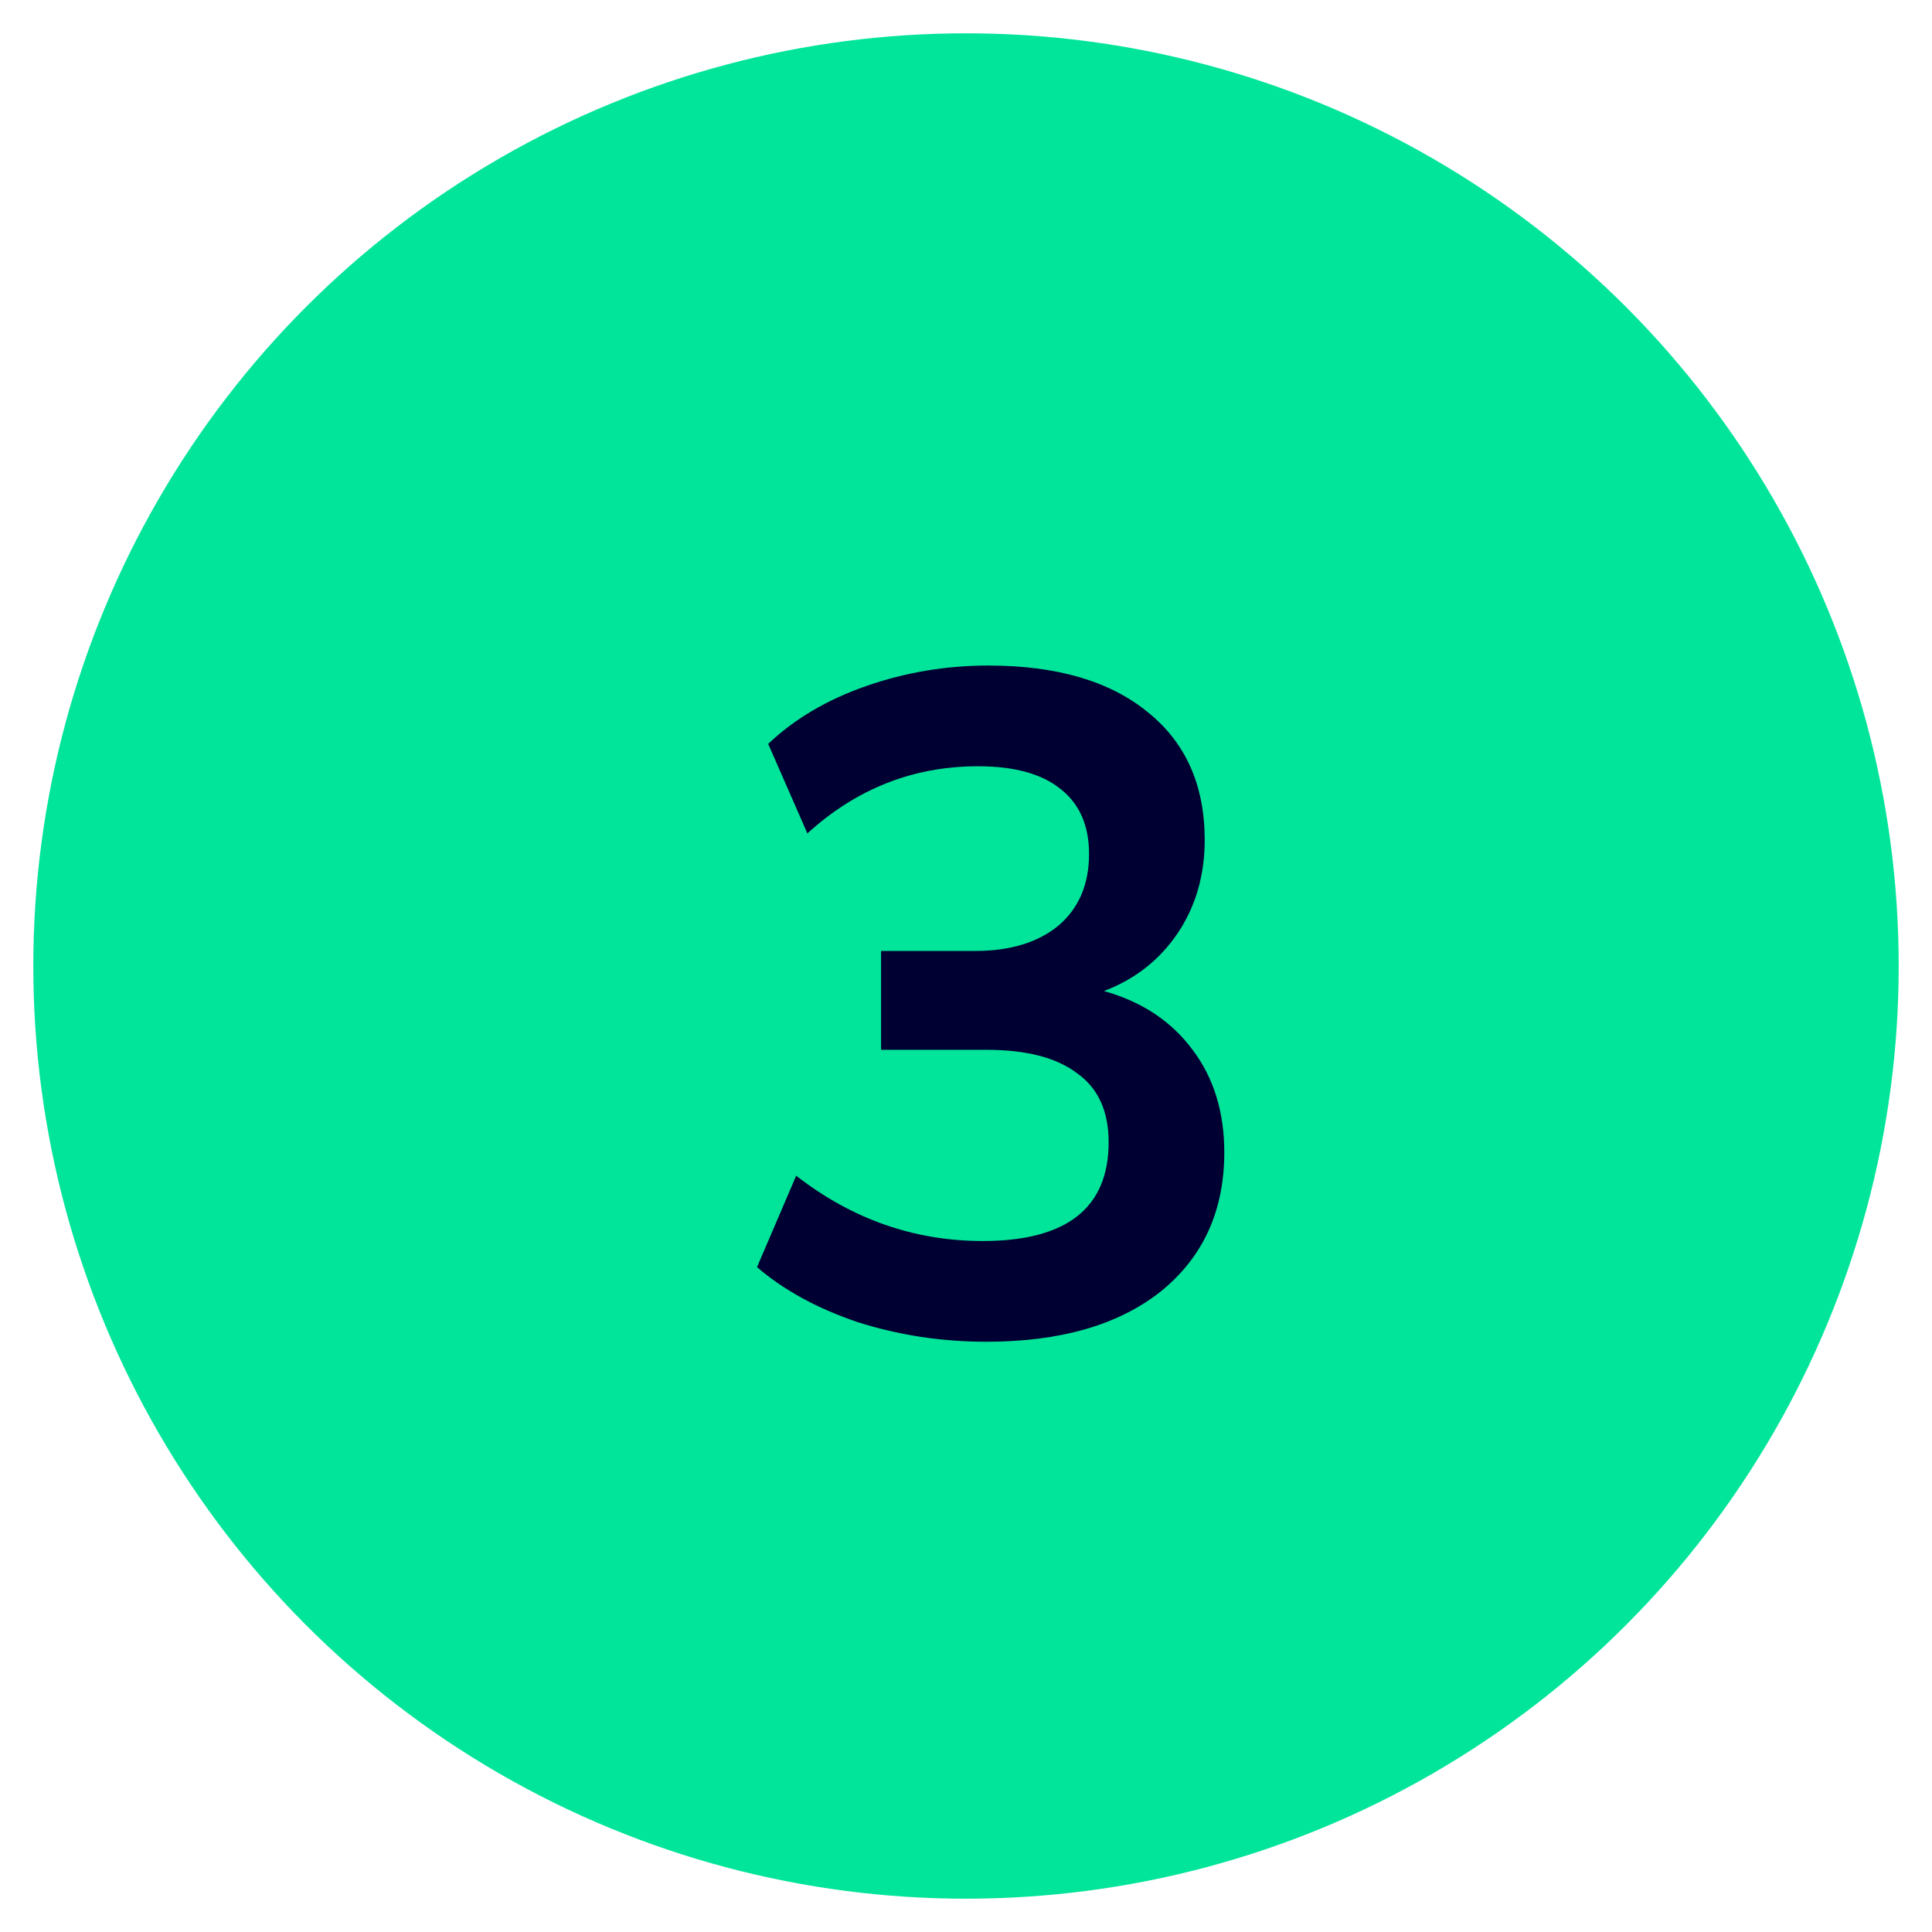
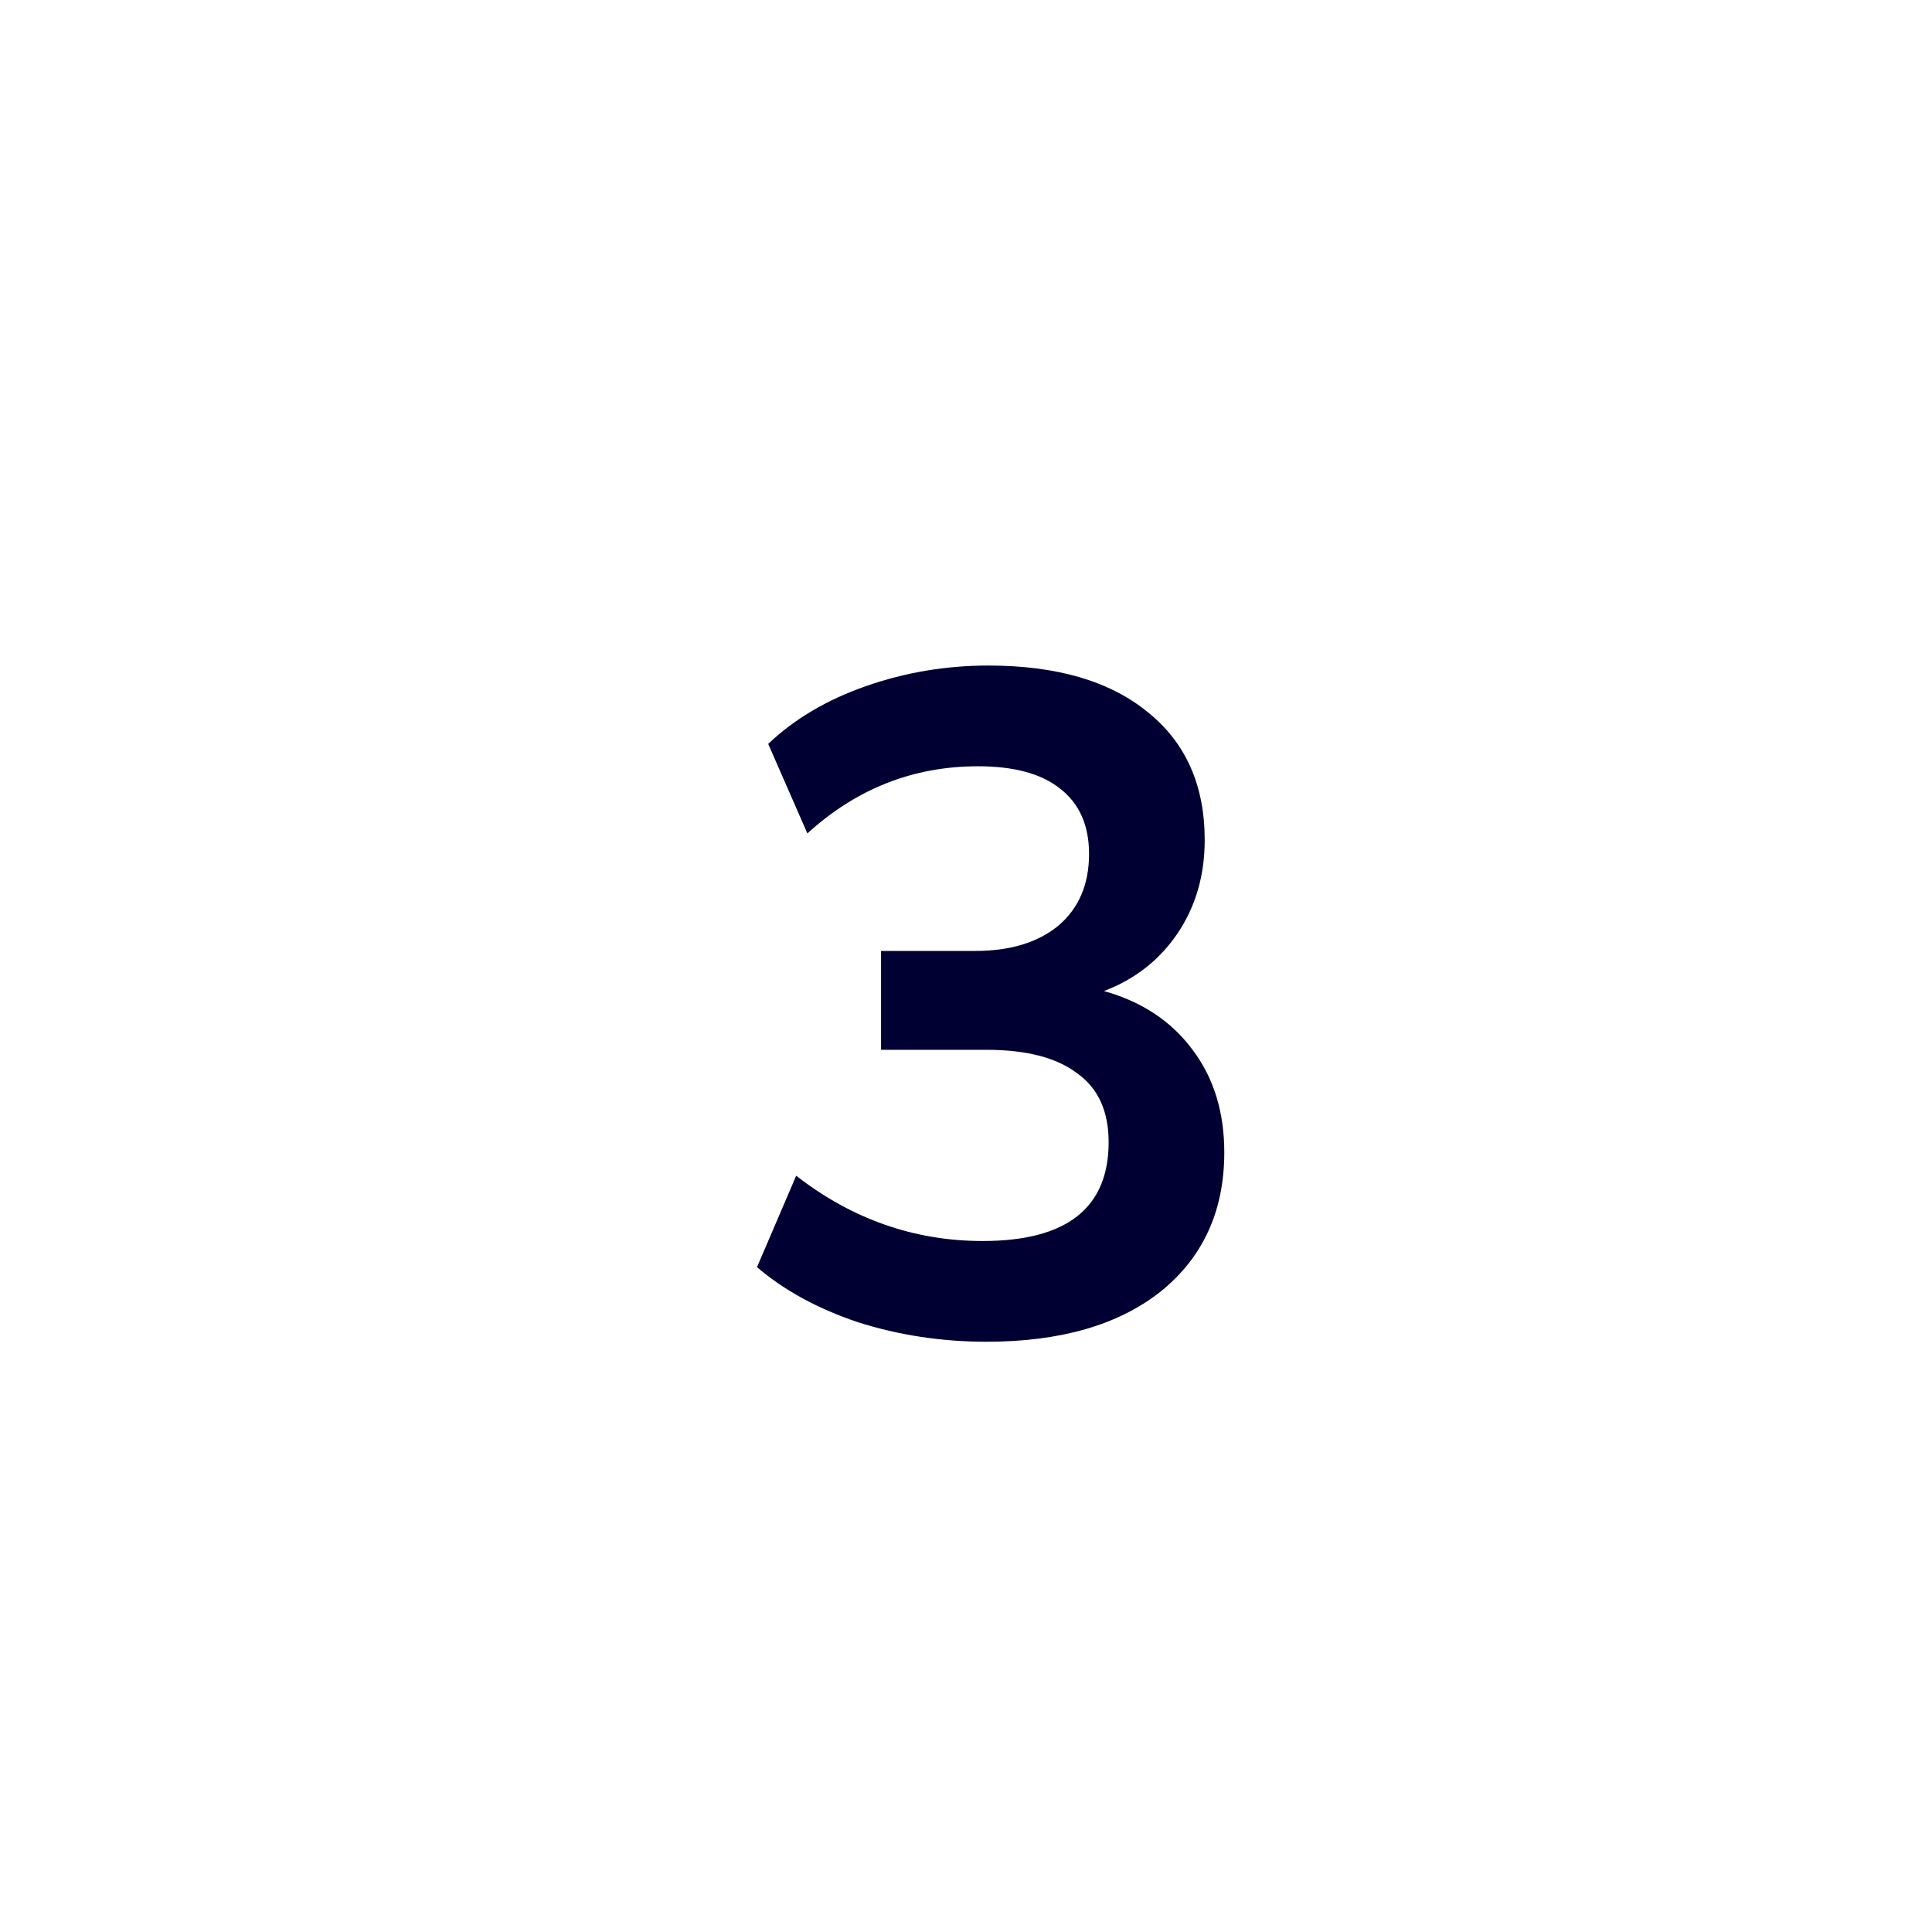
<svg xmlns="http://www.w3.org/2000/svg" width="29" height="29" viewBox="0 0 29 29" fill="none">
-   <circle cx="14.5" cy="14.5" r="14" fill="#00E599" />
  <path d="M14.807 20.14C14.135 20.14 13.491 20.042 12.875 19.846C12.268 19.641 11.764 19.365 11.363 19.02L11.951 17.648C12.791 18.301 13.724 18.628 14.751 18.628C16.011 18.628 16.641 18.133 16.641 17.144C16.641 16.677 16.482 16.332 16.165 16.108C15.857 15.875 15.404 15.758 14.807 15.758H13.225V14.274H14.639C15.161 14.274 15.577 14.148 15.885 13.896C16.193 13.635 16.347 13.275 16.347 12.818C16.347 12.389 16.202 12.062 15.913 11.838C15.633 11.614 15.222 11.502 14.681 11.502C13.71 11.502 12.856 11.838 12.119 12.51L11.531 11.166C11.923 10.793 12.413 10.503 13.001 10.298C13.589 10.093 14.2 9.99 14.835 9.99C15.861 9.99 16.659 10.223 17.229 10.69C17.798 11.147 18.083 11.787 18.083 12.608C18.083 13.14 17.947 13.607 17.677 14.008C17.406 14.409 17.037 14.699 16.571 14.876C17.14 15.035 17.583 15.329 17.901 15.758C18.218 16.178 18.377 16.691 18.377 17.298C18.377 18.175 18.059 18.871 17.425 19.384C16.79 19.888 15.917 20.14 14.807 20.14Z" fill="#000033" />
</svg>